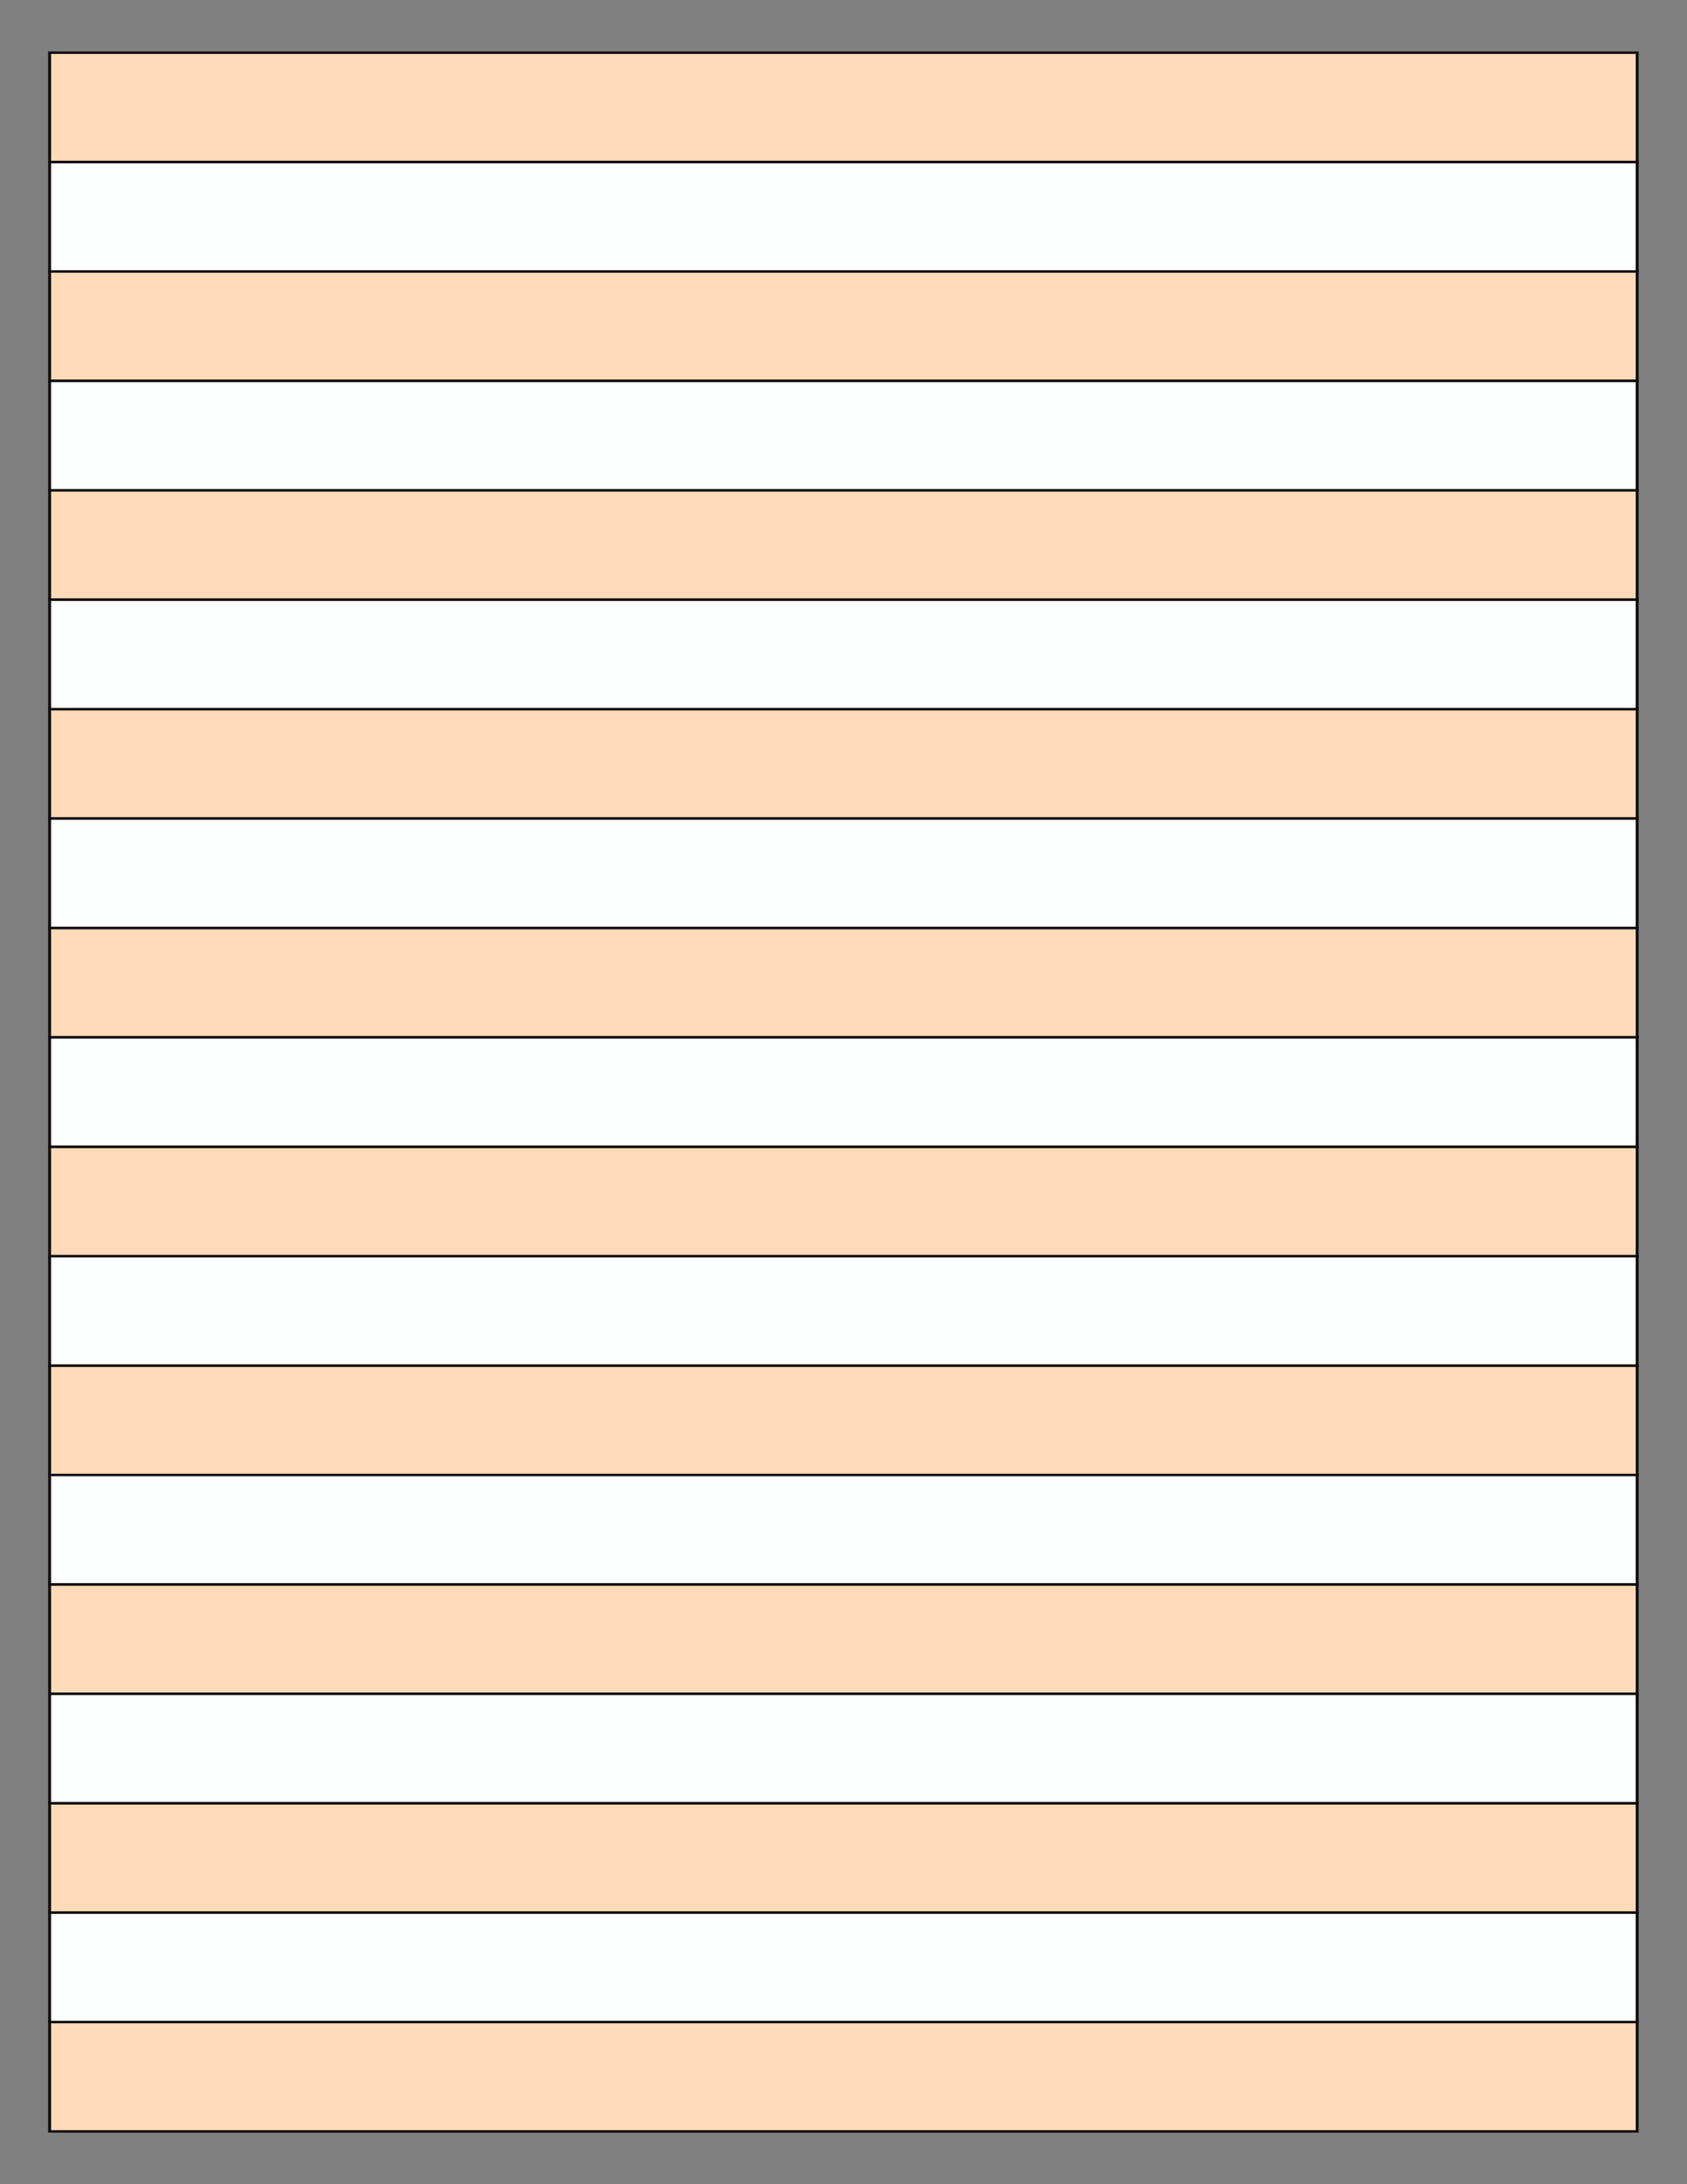
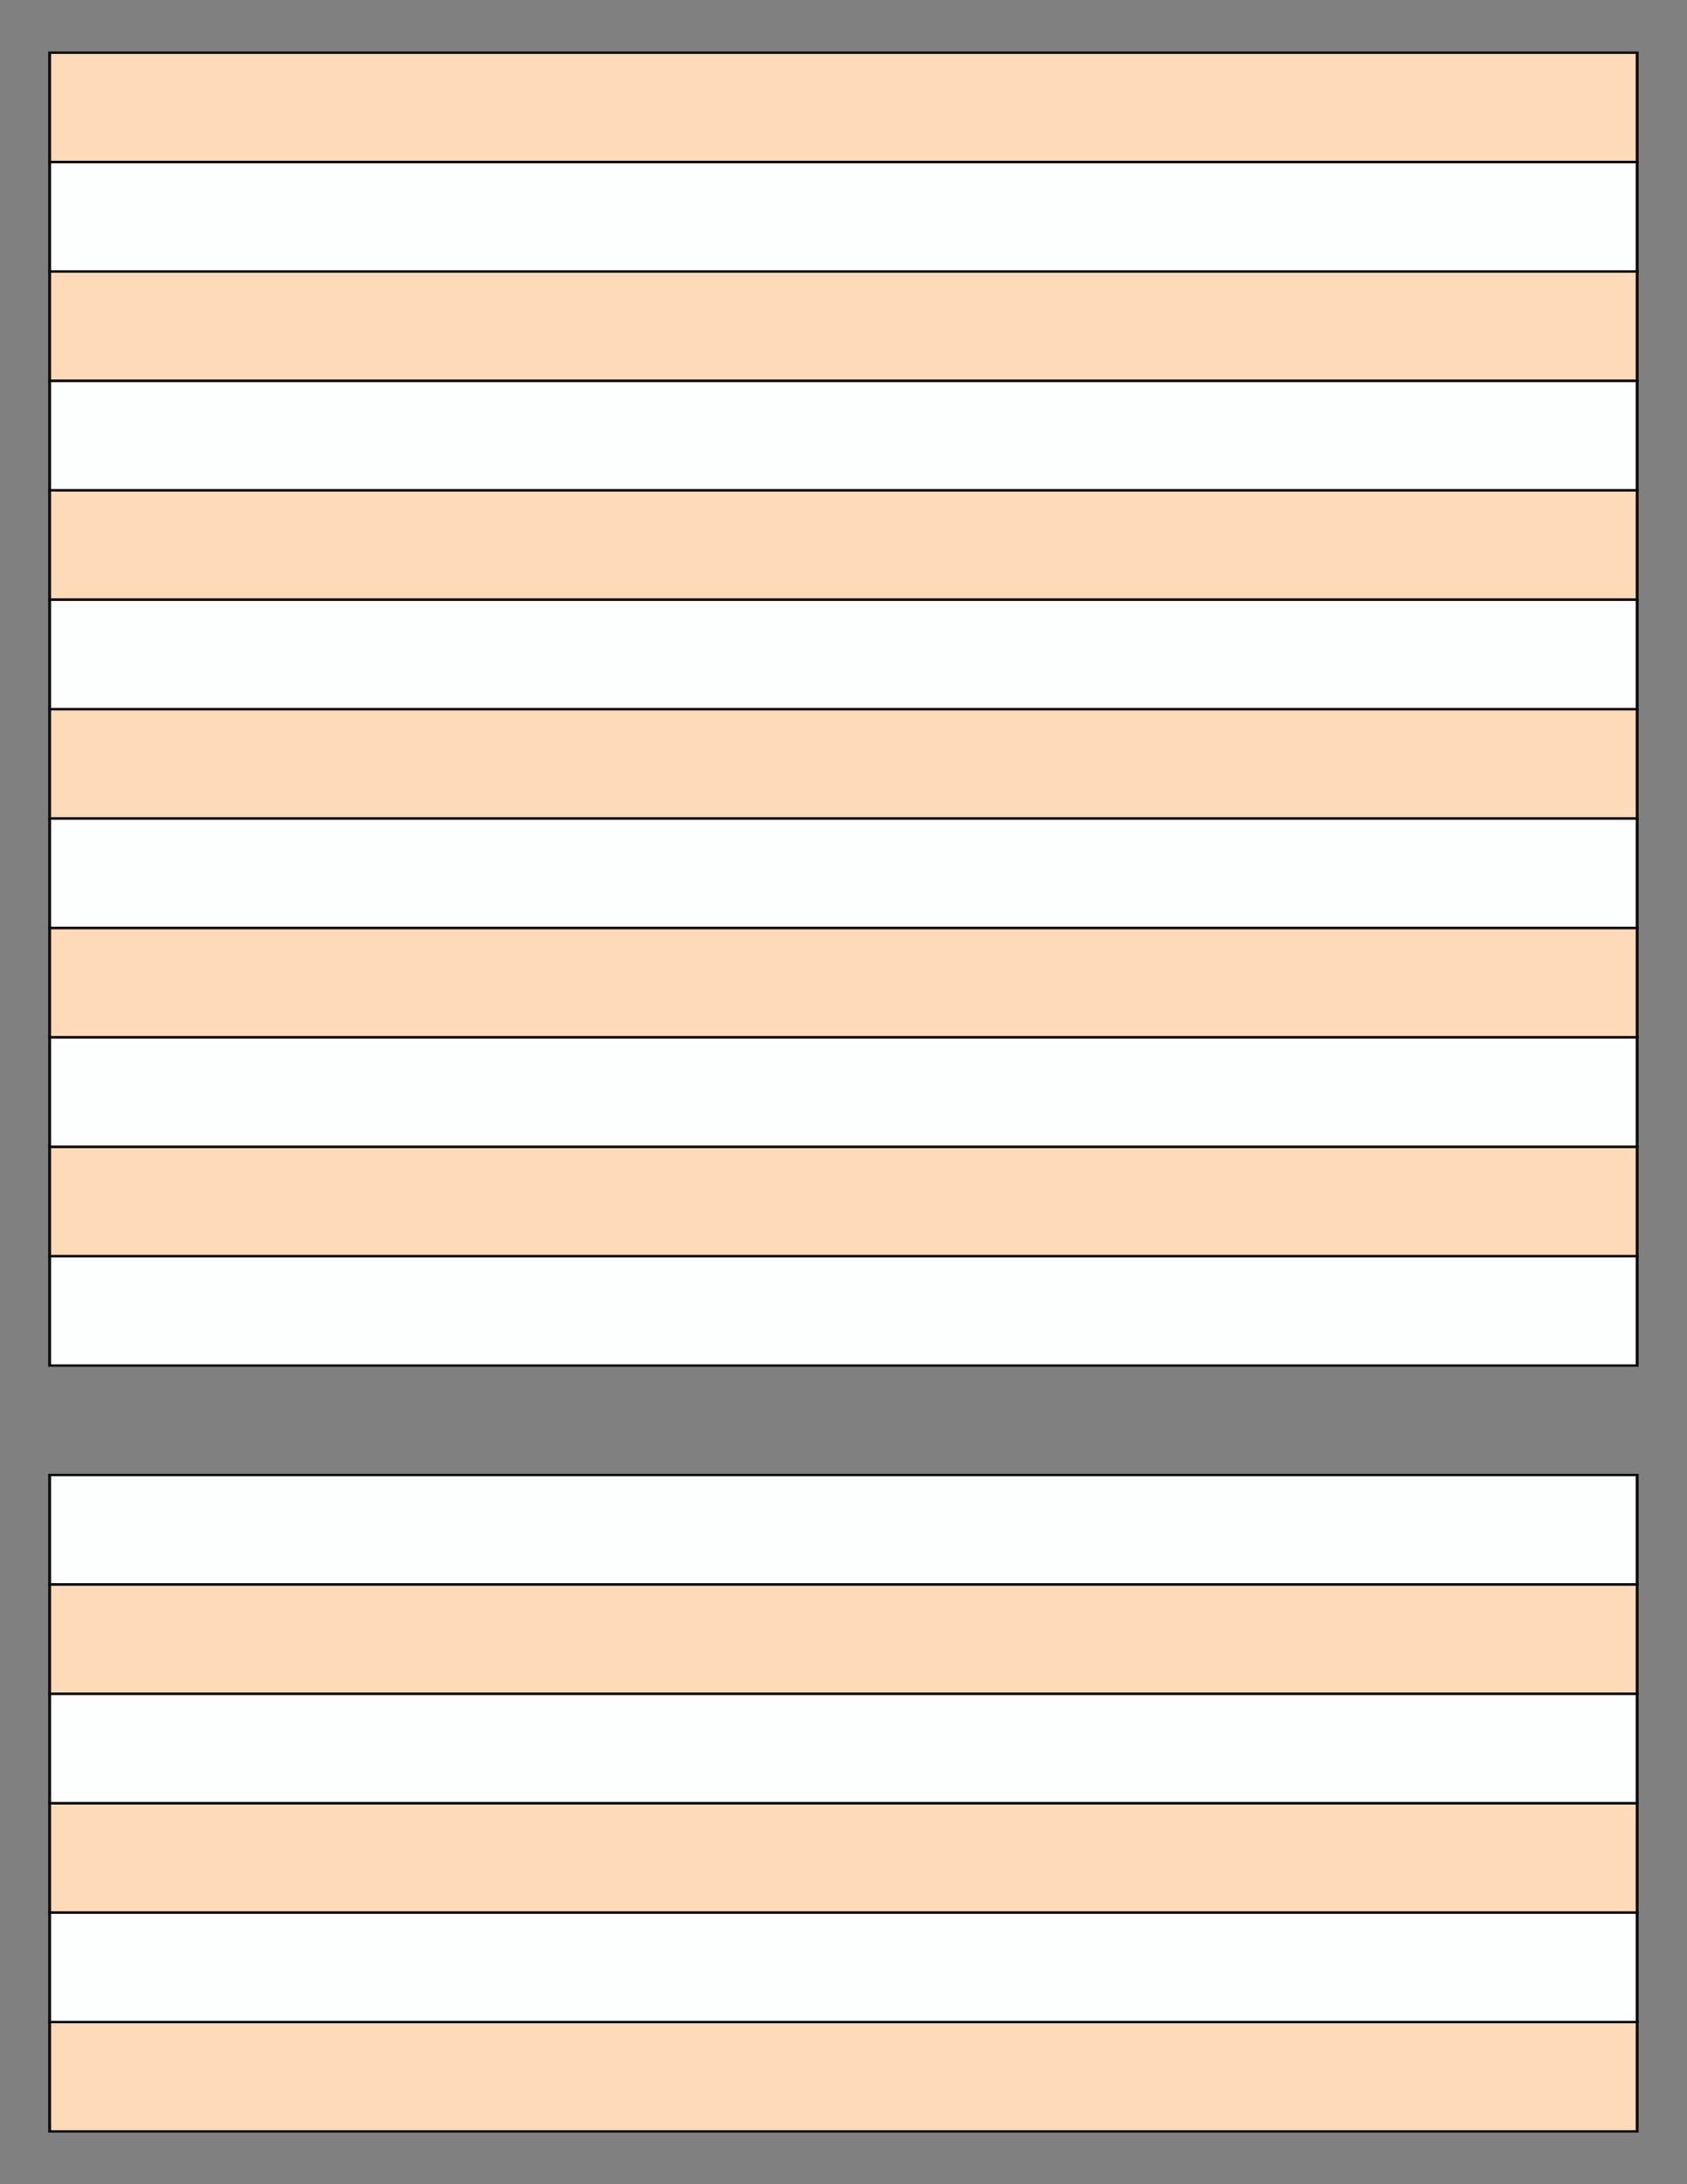
<svg xmlns="http://www.w3.org/2000/svg" version="1.1" x="0" y="0" width="8.5in" height="11in" viewBox="0 0 612 792">
  <rect x="0" y="0" width="612" height="792" fill="#808080" stroke="none" />
  <g>
    <rect stroke="#0f0c0d" fill="#ffdab9" transform="matrix(1.056 0 0 0.886 3.71 8.045)" x="13.531" y="12.490" height="44.755" width="545.389" />
    <rect stroke="#0f0c0d" fill="#ffdab9" transform="matrix(1.056 0 0 0.886 3.71 87.389)" x="13.531" y="12.490" height="44.755" width="545.389" />
    <rect stroke="#0f0c0d" fill="#ffdab9" transform="matrix(1.056 0 0 0.886 3.71 166.733)" x="13.531" y="12.490" height="44.755" width="545.389" />
    <rect stroke="#0f0c0d" fill="#ffdab9" transform="matrix(1.056 0 0 0.886 3.71 246.077)" x="13.531" y="12.490" height="44.755" width="545.389" />
    <rect stroke="#0f0c0d" fill="#ffdab9" transform="matrix(1.056 0 0 0.886 3.71 325.421)" x="13.531" y="12.490" height="44.755" width="545.389" />
    <rect stroke="#0f0c0d" fill="#ffdab9" transform="matrix(1.056 0 0 0.886 3.71 404.765)" x="13.531" y="12.490" height="44.755" width="545.389" />
-     <rect stroke="#0f0c0d" fill="#ffdab9" transform="matrix(1.056 0 0 0.886 3.71 484.109)" x="13.531" y="12.490" height="44.755" width="545.389" />
    <rect stroke="#0f0c0d" fill="#ffdab9" transform="matrix(1.056 0 0 0.886 3.71 563.453)" x="13.531" y="12.490" height="44.755" width="545.389" />
    <rect stroke="#0f0c0d" fill="#ffdab9" transform="matrix(1.056 0 0 0.886 3.71 642.797)" x="13.531" y="12.490" height="44.755" width="545.389" />
    <rect stroke="#0f0c0d" fill="#ffdab9" transform="matrix(1.056 0 0 0.886 3.71 722.141)" x="13.531" y="12.490" height="44.755" width="545.389" />
    <rect stroke="#0f0c0d" fill="#fdfffe" transform="matrix(1.056 0 0 0.886 3.71 47.717)" x="13.531" y="12.490" height="44.755" width="545.389" />
    <rect stroke="#0f0c0d" fill="#fdfffe" transform="matrix(1.056 0 0 0.886 3.71 127.061)" x="13.531" y="12.490" height="44.755" width="545.389" />
    <rect stroke="#0f0c0d" fill="#fdfffe" transform="matrix(1.056 0 0 0.886 3.71 206.405)" x="13.531" y="12.490" height="44.755" width="545.389" />
    <rect stroke="#0f0c0d" fill="#fdfffe" transform="matrix(1.056 0 0 0.886 3.71 285.749)" x="13.531" y="12.490" height="44.755" width="545.389" />
    <rect stroke="#0f0c0d" fill="#fdfffe" transform="matrix(1.056 0 0 0.886 3.71 365.093)" x="13.531" y="12.490" height="44.755" width="545.389" />
    <rect stroke="#0f0c0d" fill="#fdfffe" transform="matrix(1.056 0 0 0.886 3.71 444.437)" x="13.531" y="12.490" height="44.755" width="545.389" />
    <rect stroke="#0f0c0d" fill="#fdfffe" transform="matrix(1.056 0 0 0.886 3.71 523.781)" x="13.531" y="12.490" height="44.755" width="545.389" />
    <rect stroke="#0f0c0d" fill="#fdfffe" transform="matrix(1.056 0 0 0.886 3.71 603.125)" x="13.531" y="12.490" height="44.755" width="545.389" />
    <rect stroke="#0f0c0d" fill="#fdfffe" transform="matrix(1.056 0 0 0.886 3.71 682.469)" x="13.531" y="12.490" height="44.755" width="545.389" />
  </g>
</svg>